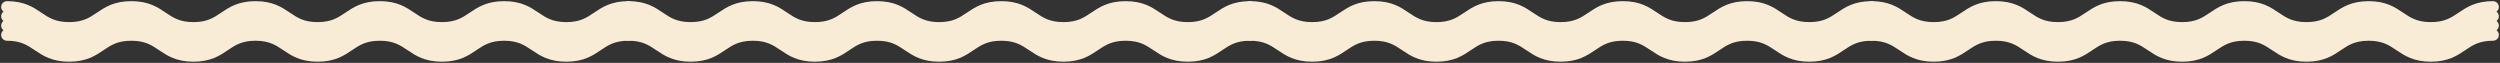
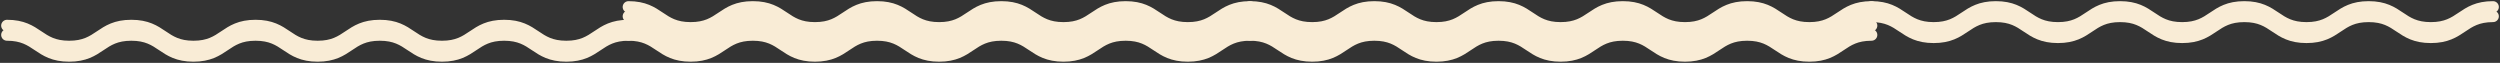
<svg xmlns="http://www.w3.org/2000/svg" width="1074" height="27" viewBox="0 0 1074 27" fill="none">
  <rect x="0" y="0" width="1074" height="27" fill="#333333" stroke="none" />
  <path d="M3 15C16.355 15 16.355 24 29.709 24C43.064 24 43.064 15 56.419 15C69.773 15 69.773 24 83.097 24C96.452 24 96.452 15 109.775 15C123.13 15 123.13 24 136.453 24C149.808 24 149.808 15 163.162 15C176.517 15 176.517 24 189.872 24C203.226 24 203.226 15 216.581 15C229.936 15 229.936 24 243.291 24C256.645 24 256.645 15 270 15" stroke="#F9ECD6" stroke-width="5" stroke-miterlimit="10" stroke-linecap="round" />
  <path d="M270 15C283.355 15 283.355 24 296.709 24C310.064 24 310.064 15 323.419 15C336.774 15 336.774 24 350.097 24C363.452 24 363.452 15 376.775 15C390.13 15 390.13 24 403.453 24C416.808 24 416.808 15 430.162 15C443.517 15 443.517 24 456.872 24C470.226 24 470.226 15 483.581 15C496.936 15 496.936 24 510.291 24C523.645 24 523.645 15 537 15" stroke="#F9ECD6" stroke-width="5" stroke-miterlimit="10" stroke-linecap="round" />
  <path d="M537 15C550.355 15 550.355 24 563.709 24C577.064 24 577.064 15 590.419 15C603.774 15 603.774 24 617.097 24C630.452 24 630.452 15 643.775 15C657.13 15 657.13 24 670.453 24C683.808 24 683.808 15 697.162 15C710.517 15 710.517 24 723.872 24C737.226 24 737.226 15 750.581 15C763.936 15 763.936 24 777.291 24C790.645 24 790.645 15 804 15" stroke="#F9ECD6" stroke-width="5" stroke-miterlimit="10" stroke-linecap="round" />
-   <path d="M804 15C817.355 15 817.355 24 830.709 24C844.064 24 844.064 15 857.419 15C870.774 15 870.774 24 884.097 24C897.452 24 897.452 15 910.775 15C924.13 15 924.13 24 937.453 24C950.808 24 950.808 15 964.162 15C977.517 15 977.517 24 990.872 24C1004.23 24 1004.23 15 1017.58 15C1030.94 15 1030.94 24 1044.29 24C1057.64 24 1057.65 15 1071 15" stroke="#F9ECD6" stroke-width="5" stroke-miterlimit="10" stroke-linecap="round" />
  <path d="M3 11C16.355 11 16.355 20 29.709 20C43.064 20 43.064 11 56.419 11C69.773 11 69.773 20 83.097 20C96.452 20 96.452 11 109.775 11C123.13 11 123.13 20 136.453 20C149.808 20 149.808 11 163.162 11C176.517 11 176.517 20 189.872 20C203.226 20 203.226 11 216.581 11C229.936 11 229.936 20 243.291 20C256.645 20 256.645 11 270 11" stroke="#F9ECD6" stroke-width="5" stroke-miterlimit="10" stroke-linecap="round" />
  <path d="M270 11C283.355 11 283.355 20 296.709 20C310.064 20 310.064 11 323.419 11C336.774 11 336.774 20 350.097 20C363.452 20 363.452 11 376.775 11C390.13 11 390.13 20 403.453 20C416.808 20 416.808 11 430.162 11C443.517 11 443.517 20 456.872 20C470.226 20 470.226 11 483.581 11C496.936 11 496.936 20 510.291 20C523.645 20 523.645 11 537 11" stroke="#F9ECD6" stroke-width="5" stroke-miterlimit="10" stroke-linecap="round" />
  <path d="M537 11C550.355 11 550.355 20 563.709 20C577.064 20 577.064 11 590.419 11C603.774 11 603.774 20 617.097 20C630.452 20 630.452 11 643.775 11C657.13 11 657.13 20 670.453 20C683.808 20 683.808 11 697.162 11C710.517 11 710.517 20 723.872 20C737.226 20 737.226 11 750.581 11C763.936 11 763.936 20 777.291 20C790.645 20 790.645 11 804 11" stroke="#F9ECD6" stroke-width="5" stroke-miterlimit="10" stroke-linecap="round" />
-   <path d="M804 11C817.355 11 817.355 20 830.709 20C844.064 20 844.064 11 857.419 11C870.774 11 870.774 20 884.097 20C897.452 20 897.452 11 910.775 11C924.13 11 924.13 20 937.453 20C950.808 20 950.808 11 964.162 11C977.517 11 977.517 20 990.872 20C1004.23 20 1004.23 11 1017.58 11C1030.94 11 1030.94 20 1044.29 20C1057.64 20 1057.65 11 1071 11" stroke="#F9ECD6" stroke-width="5" stroke-miterlimit="10" stroke-linecap="round" />
-   <path d="M3 7C16.355 7 16.355 16 29.709 16C43.064 16 43.064 7 56.419 7C69.773 7 69.773 16 83.097 16C96.452 16 96.452 7 109.775 7C123.13 7 123.13 16 136.453 16C149.808 16 149.808 7 163.162 7C176.517 7 176.517 16 189.872 16C203.226 16 203.226 7 216.581 7C229.936 7 229.936 16 243.291 16C256.645 16 256.645 7 270 7" stroke="#F9ECD6" stroke-width="5" stroke-miterlimit="10" stroke-linecap="round" />
  <path d="M270 7C283.355 7 283.355 16 296.709 16C310.064 16 310.064 7 323.419 7C336.774 7 336.774 16 350.097 16C363.452 16 363.452 7 376.775 7C390.13 7 390.13 16 403.453 16C416.808 16 416.808 7 430.162 7C443.517 7 443.517 16 456.872 16C470.226 16 470.226 7 483.581 7C496.936 7 496.936 16 510.291 16C523.645 16 523.645 7 537 7" stroke="#F9ECD6" stroke-width="5" stroke-miterlimit="10" stroke-linecap="round" />
  <path d="M537 7C550.355 7 550.355 16 563.709 16C577.064 16 577.064 7 590.419 7C603.774 7 603.774 16 617.097 16C630.452 16 630.452 7 643.775 7C657.13 7 657.13 16 670.453 16C683.808 16 683.808 7 697.162 7C710.517 7 710.517 16 723.872 16C737.226 16 737.226 7 750.581 7C763.936 7 763.936 16 777.291 16C790.645 16 790.645 7 804 7" stroke="#F9ECD6" stroke-width="5" stroke-miterlimit="10" stroke-linecap="round" />
  <path d="M804 7C817.355 7 817.355 16 830.709 16C844.064 16 844.064 7 857.419 7C870.774 7 870.774 16 884.097 16C897.452 16 897.452 7 910.775 7C924.13 7 924.13 16 937.453 16C950.808 16 950.808 7 964.162 7C977.517 7 977.517 16 990.872 16C1004.23 16 1004.23 7 1017.58 7C1030.94 7 1030.94 16 1044.29 16C1057.64 16 1057.65 7 1071 7" stroke="#F9ECD6" stroke-width="5" stroke-miterlimit="10" stroke-linecap="round" />
-   <path d="M3 3C16.355 3 16.355 12 29.709 12C43.064 12 43.064 3 56.419 3C69.773 3 69.773 12 83.097 12C96.452 12 96.452 3 109.775 3C123.13 3 123.13 12 136.453 12C149.808 12 149.808 3 163.162 3C176.517 3 176.517 12 189.872 12C203.226 12 203.226 3 216.581 3C229.936 3 229.936 12 243.291 12C256.645 12 256.645 3 270 3" stroke="#F9ECD6" stroke-width="5" stroke-miterlimit="10" stroke-linecap="round" />
  <path d="M270 3C283.355 3 283.355 12 296.709 12C310.064 12 310.064 3 323.419 3C336.774 3 336.774 12 350.097 12C363.452 12 363.452 3 376.775 3C390.13 3 390.13 12 403.453 12C416.808 12 416.808 3 430.162 3C443.517 3 443.517 12 456.872 12C470.226 12 470.226 3 483.581 3C496.936 3 496.936 12 510.291 12C523.645 12 523.645 3 537 3" stroke="#F9ECD6" stroke-width="5" stroke-miterlimit="10" stroke-linecap="round" />
  <path d="M537 3C550.355 3 550.355 12 563.709 12C577.064 12 577.064 3 590.419 3C603.774 3 603.774 12 617.097 12C630.452 12 630.452 3 643.775 3C657.13 3 657.13 12 670.453 12C683.808 12 683.808 3 697.162 3C710.517 3 710.517 12 723.872 12C737.226 12 737.226 3 750.581 3C763.936 3 763.936 12 777.291 12C790.645 12 790.645 3 804 3" stroke="#F9ECD6" stroke-width="5" stroke-miterlimit="10" stroke-linecap="round" />
  <path d="M804 3C817.355 3 817.355 12 830.709 12C844.064 12 844.064 3 857.419 3C870.774 3 870.774 12 884.097 12C897.452 12 897.452 3 910.775 3C924.13 3 924.13 12 937.453 12C950.808 12 950.808 3 964.162 3C977.517 3 977.517 12 990.872 12C1004.23 12 1004.23 3 1017.58 3C1030.94 3 1030.94 12 1044.29 12C1057.64 12 1057.65 3 1071 3" stroke="#F9ECD6" stroke-width="5" stroke-miterlimit="10" stroke-linecap="round" />
</svg>